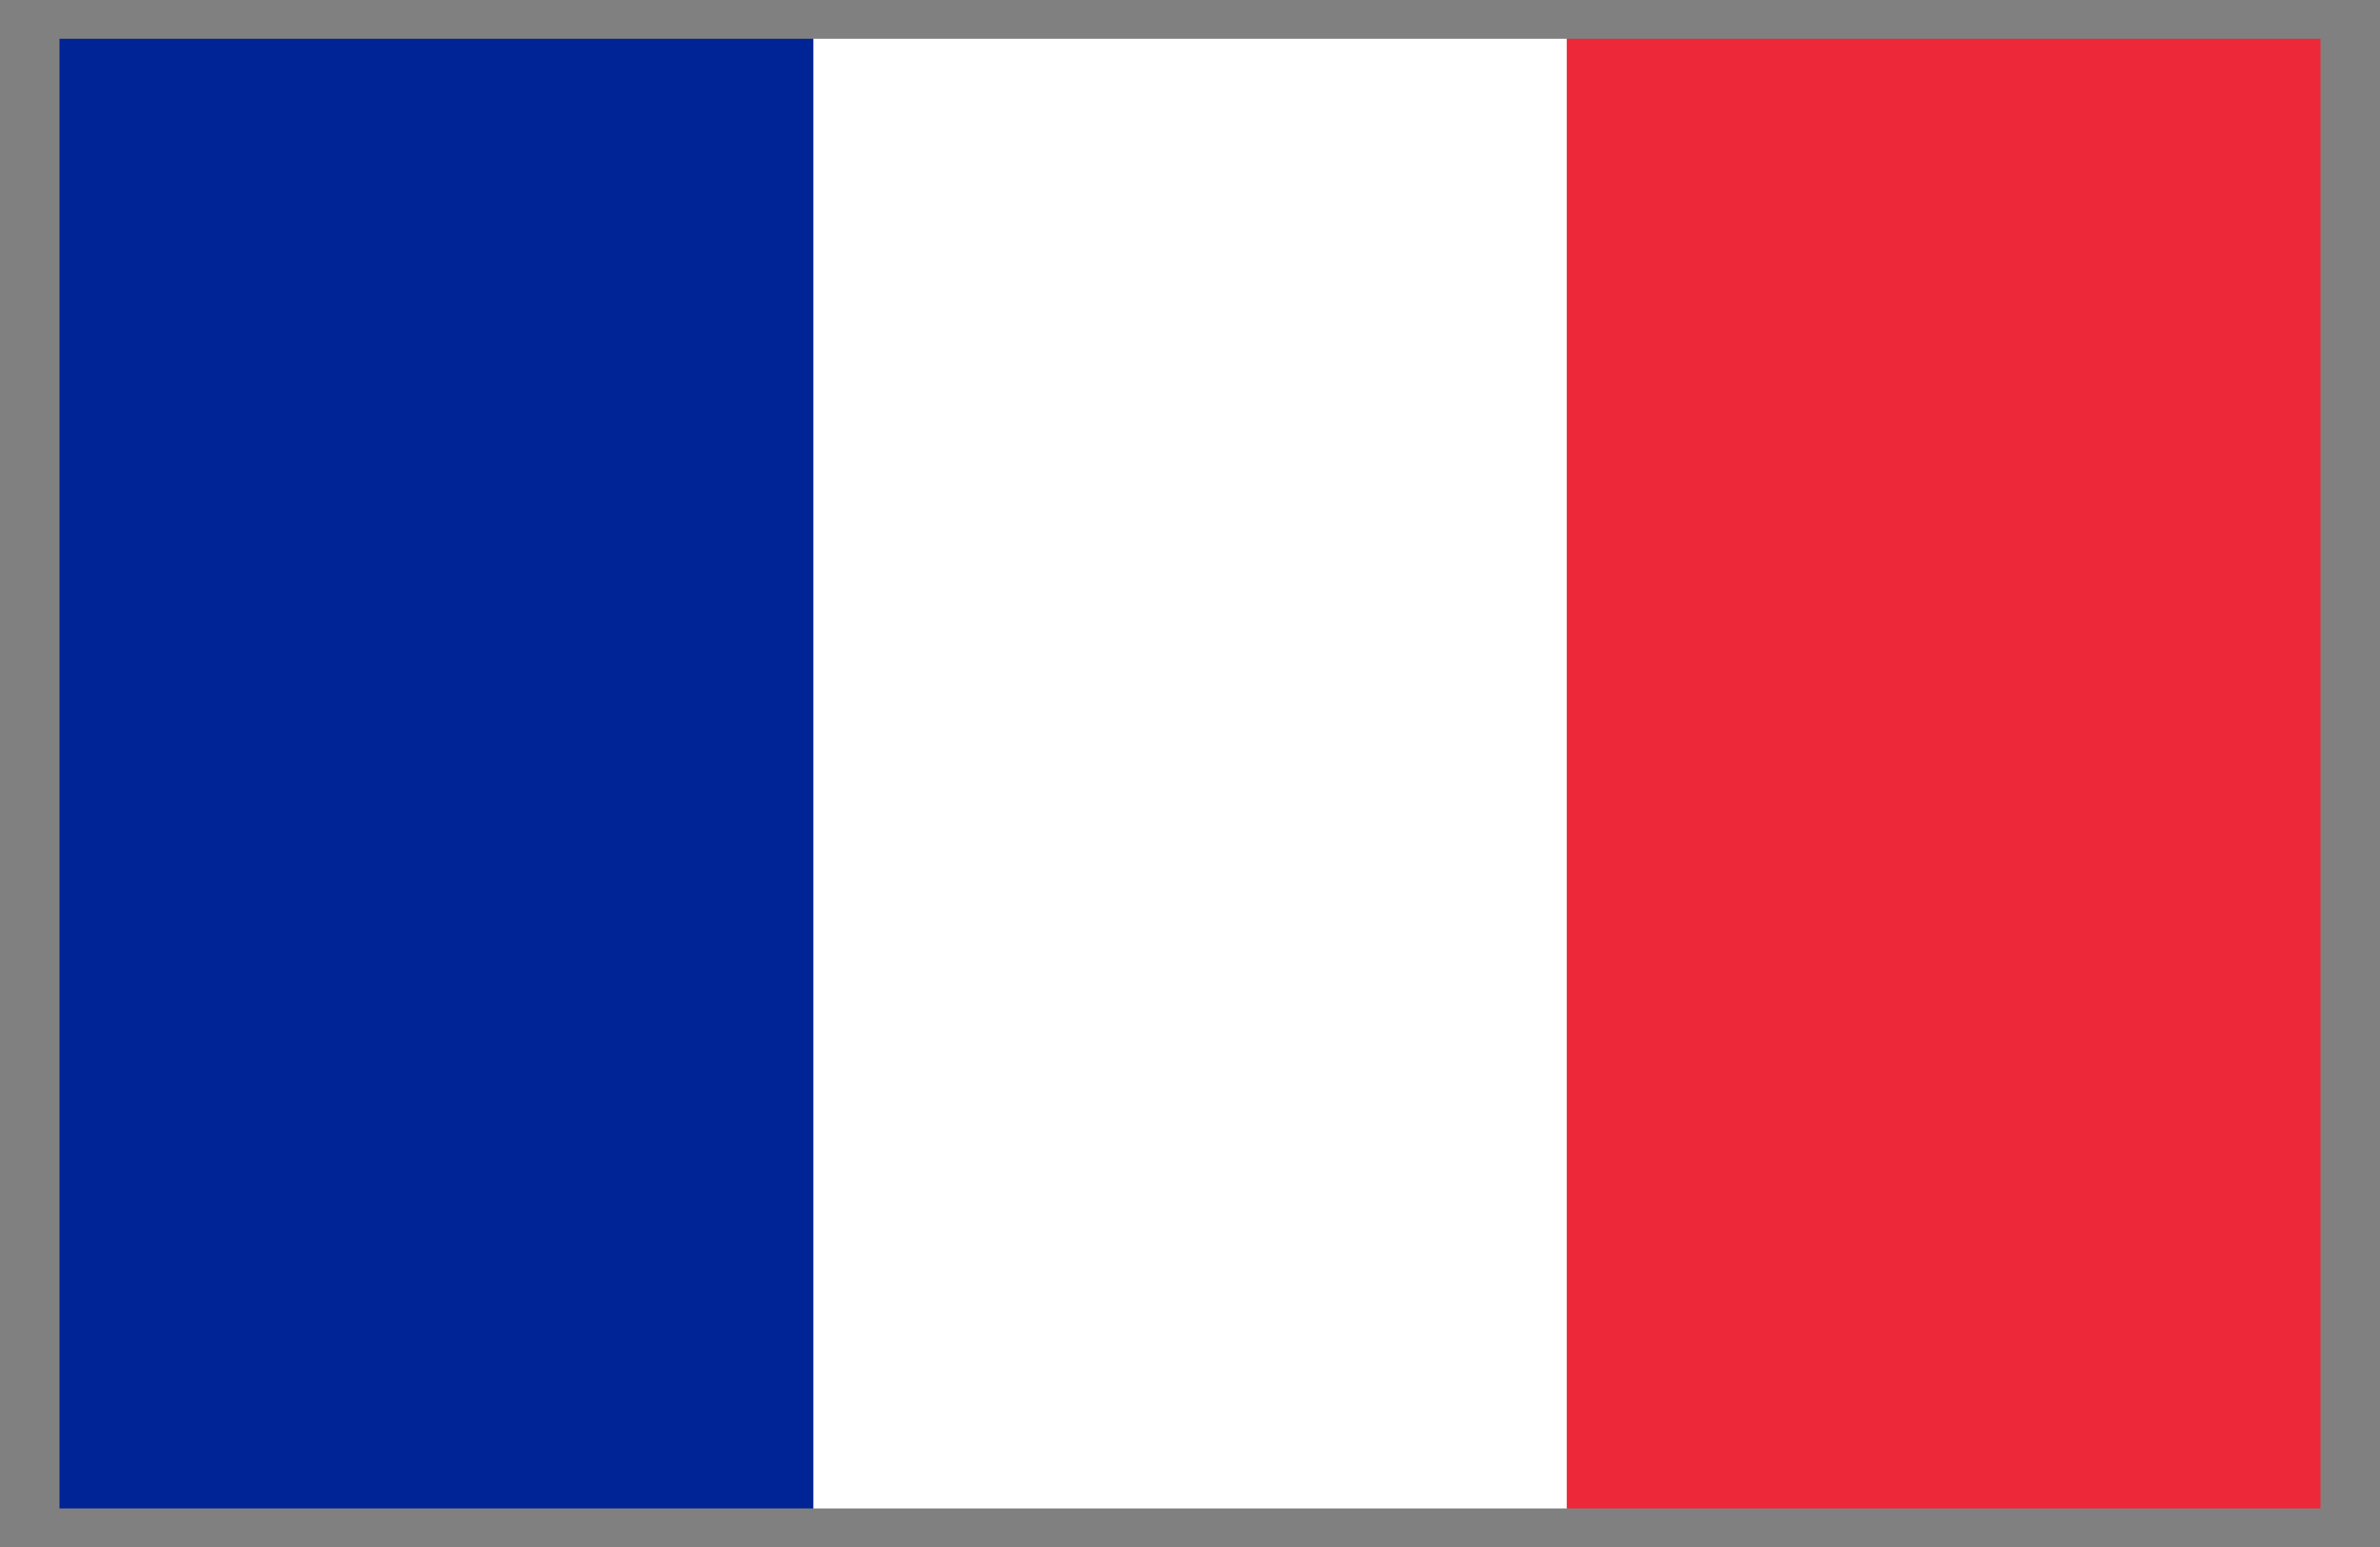
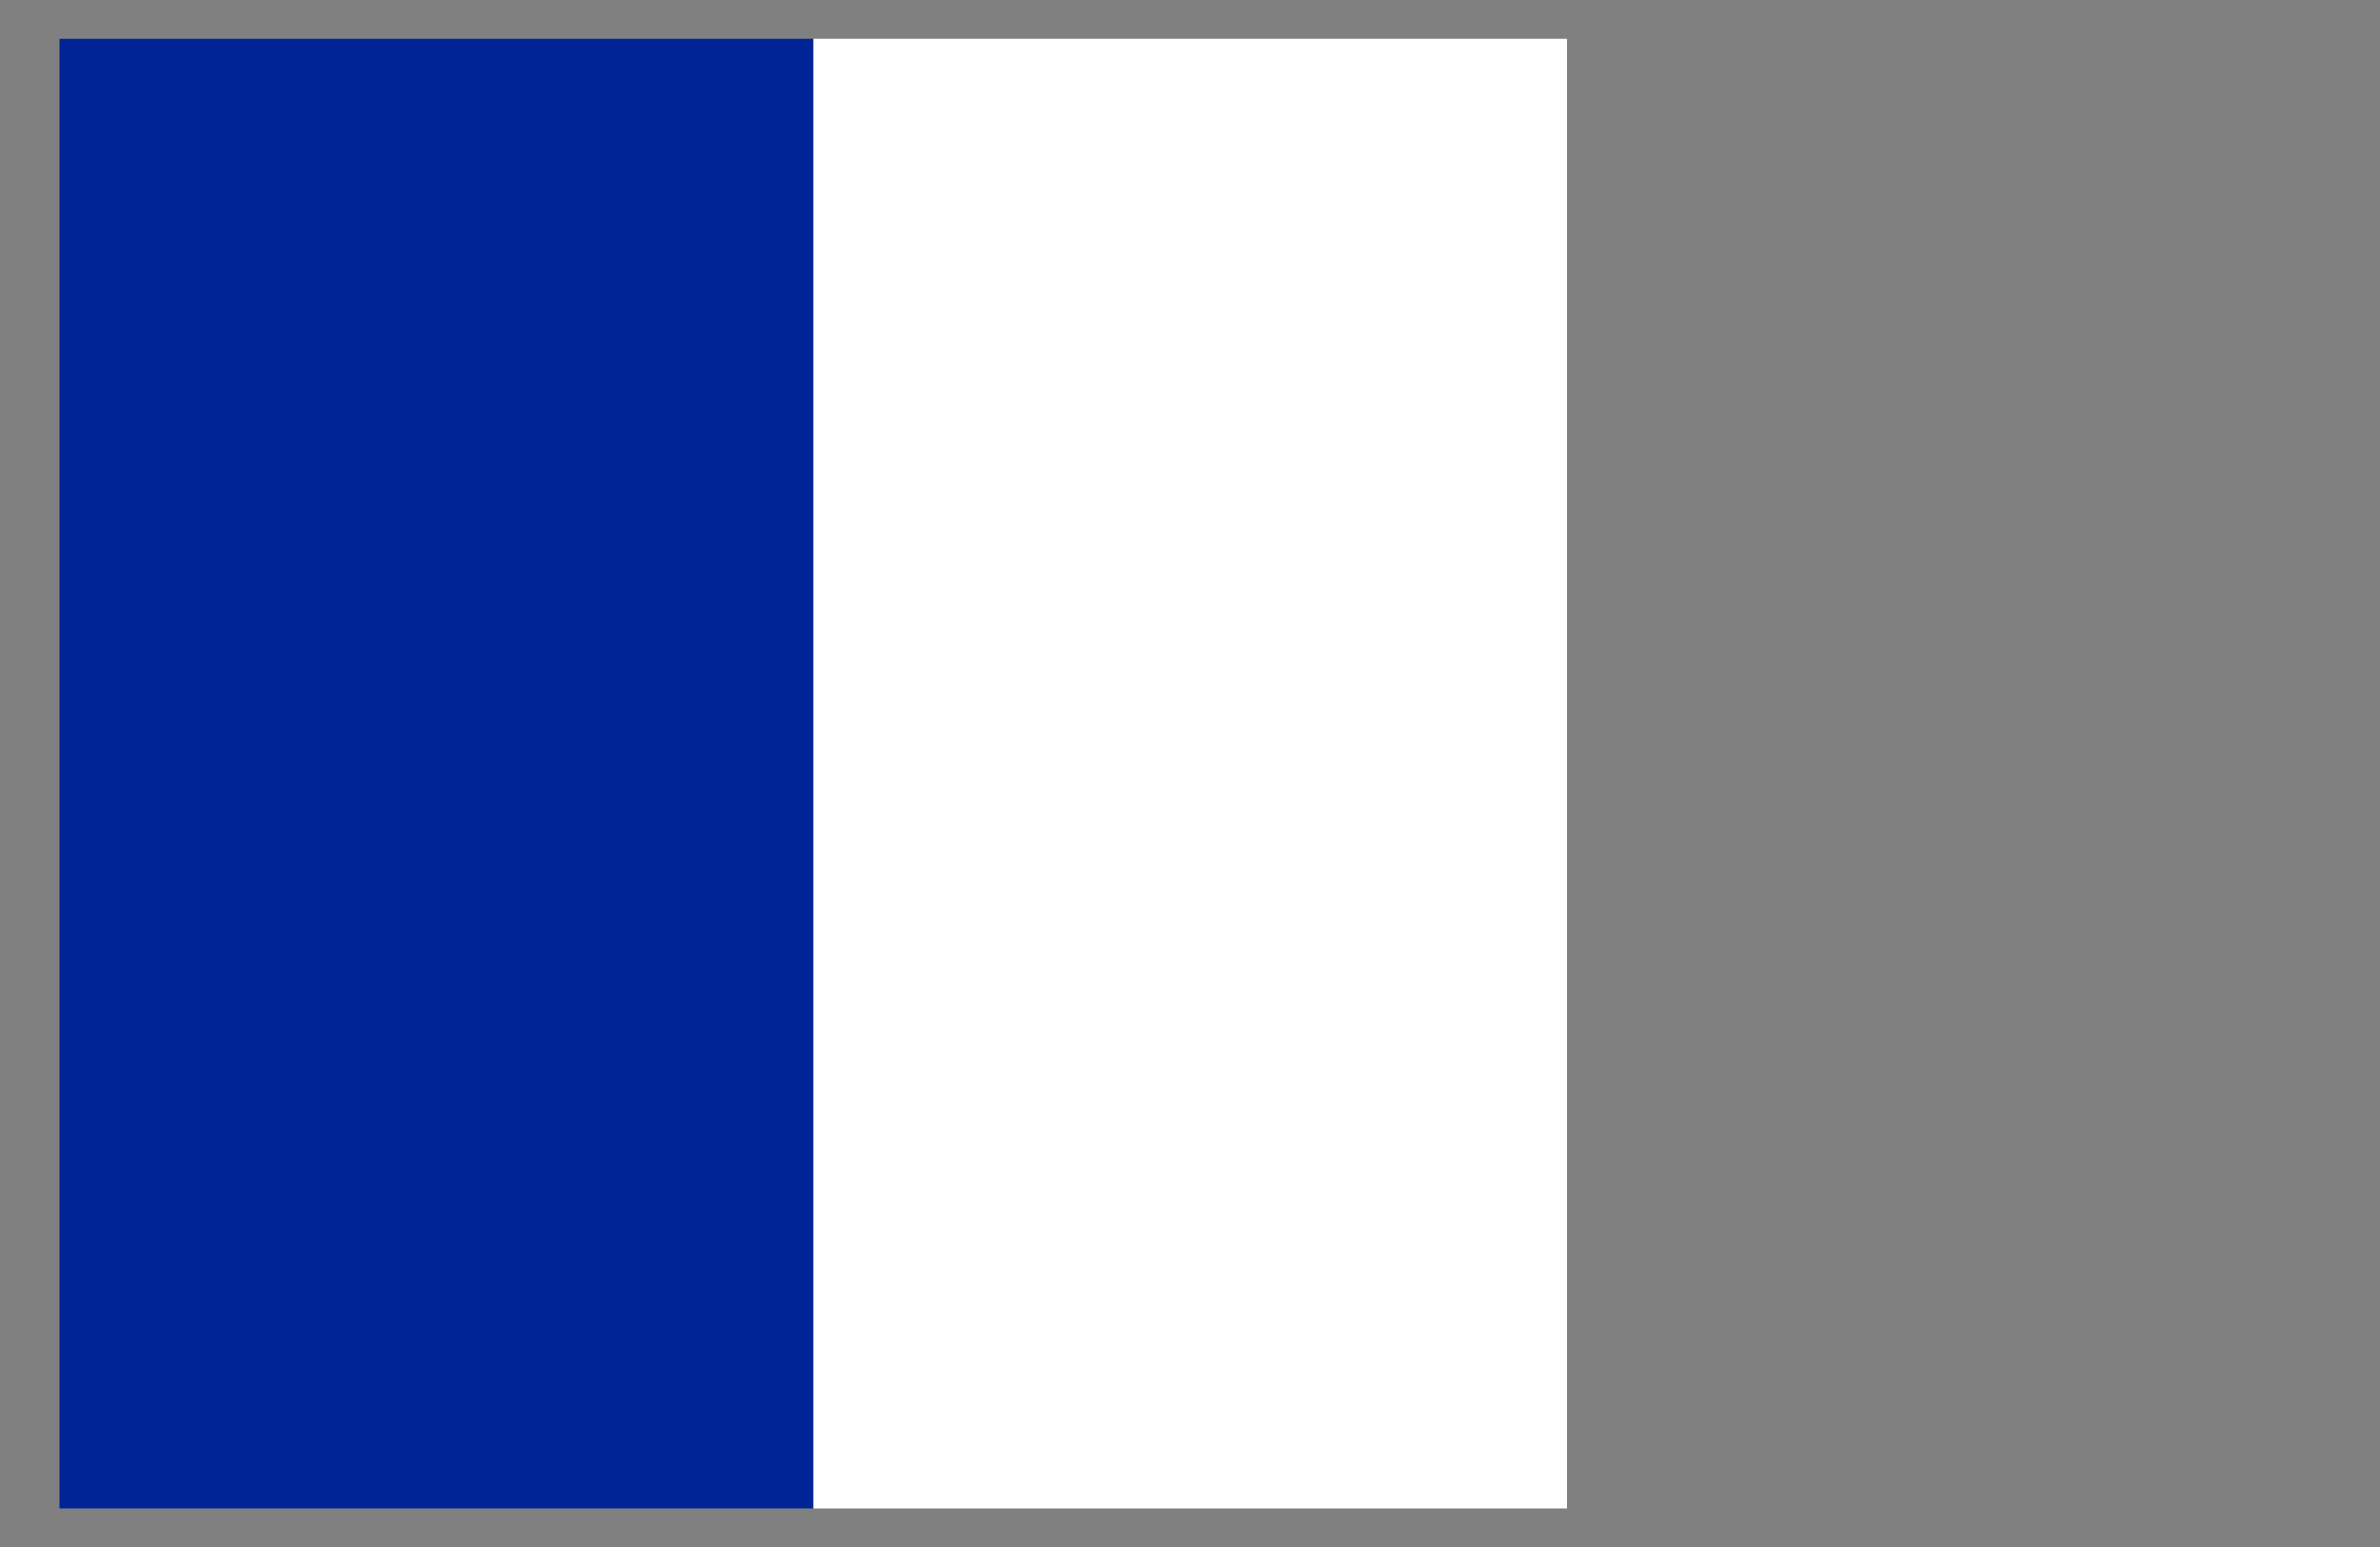
<svg xmlns="http://www.w3.org/2000/svg" id="Layer_1" version="1.1" viewBox="0 0 100 65">
  <rect x="0" y="0" width="100" height="65" fill="#808080" stroke="none" />
  <rect x="34.17" y="1.63" width="31.67" height="61.75" fill="#fff" />
-   <rect x="65.83" y="1.63" width="31.67" height="61.75" fill="#ed2939" />
  <rect x="2.5" y="1.63" width="31.67" height="61.75" fill="#002395" />
</svg>